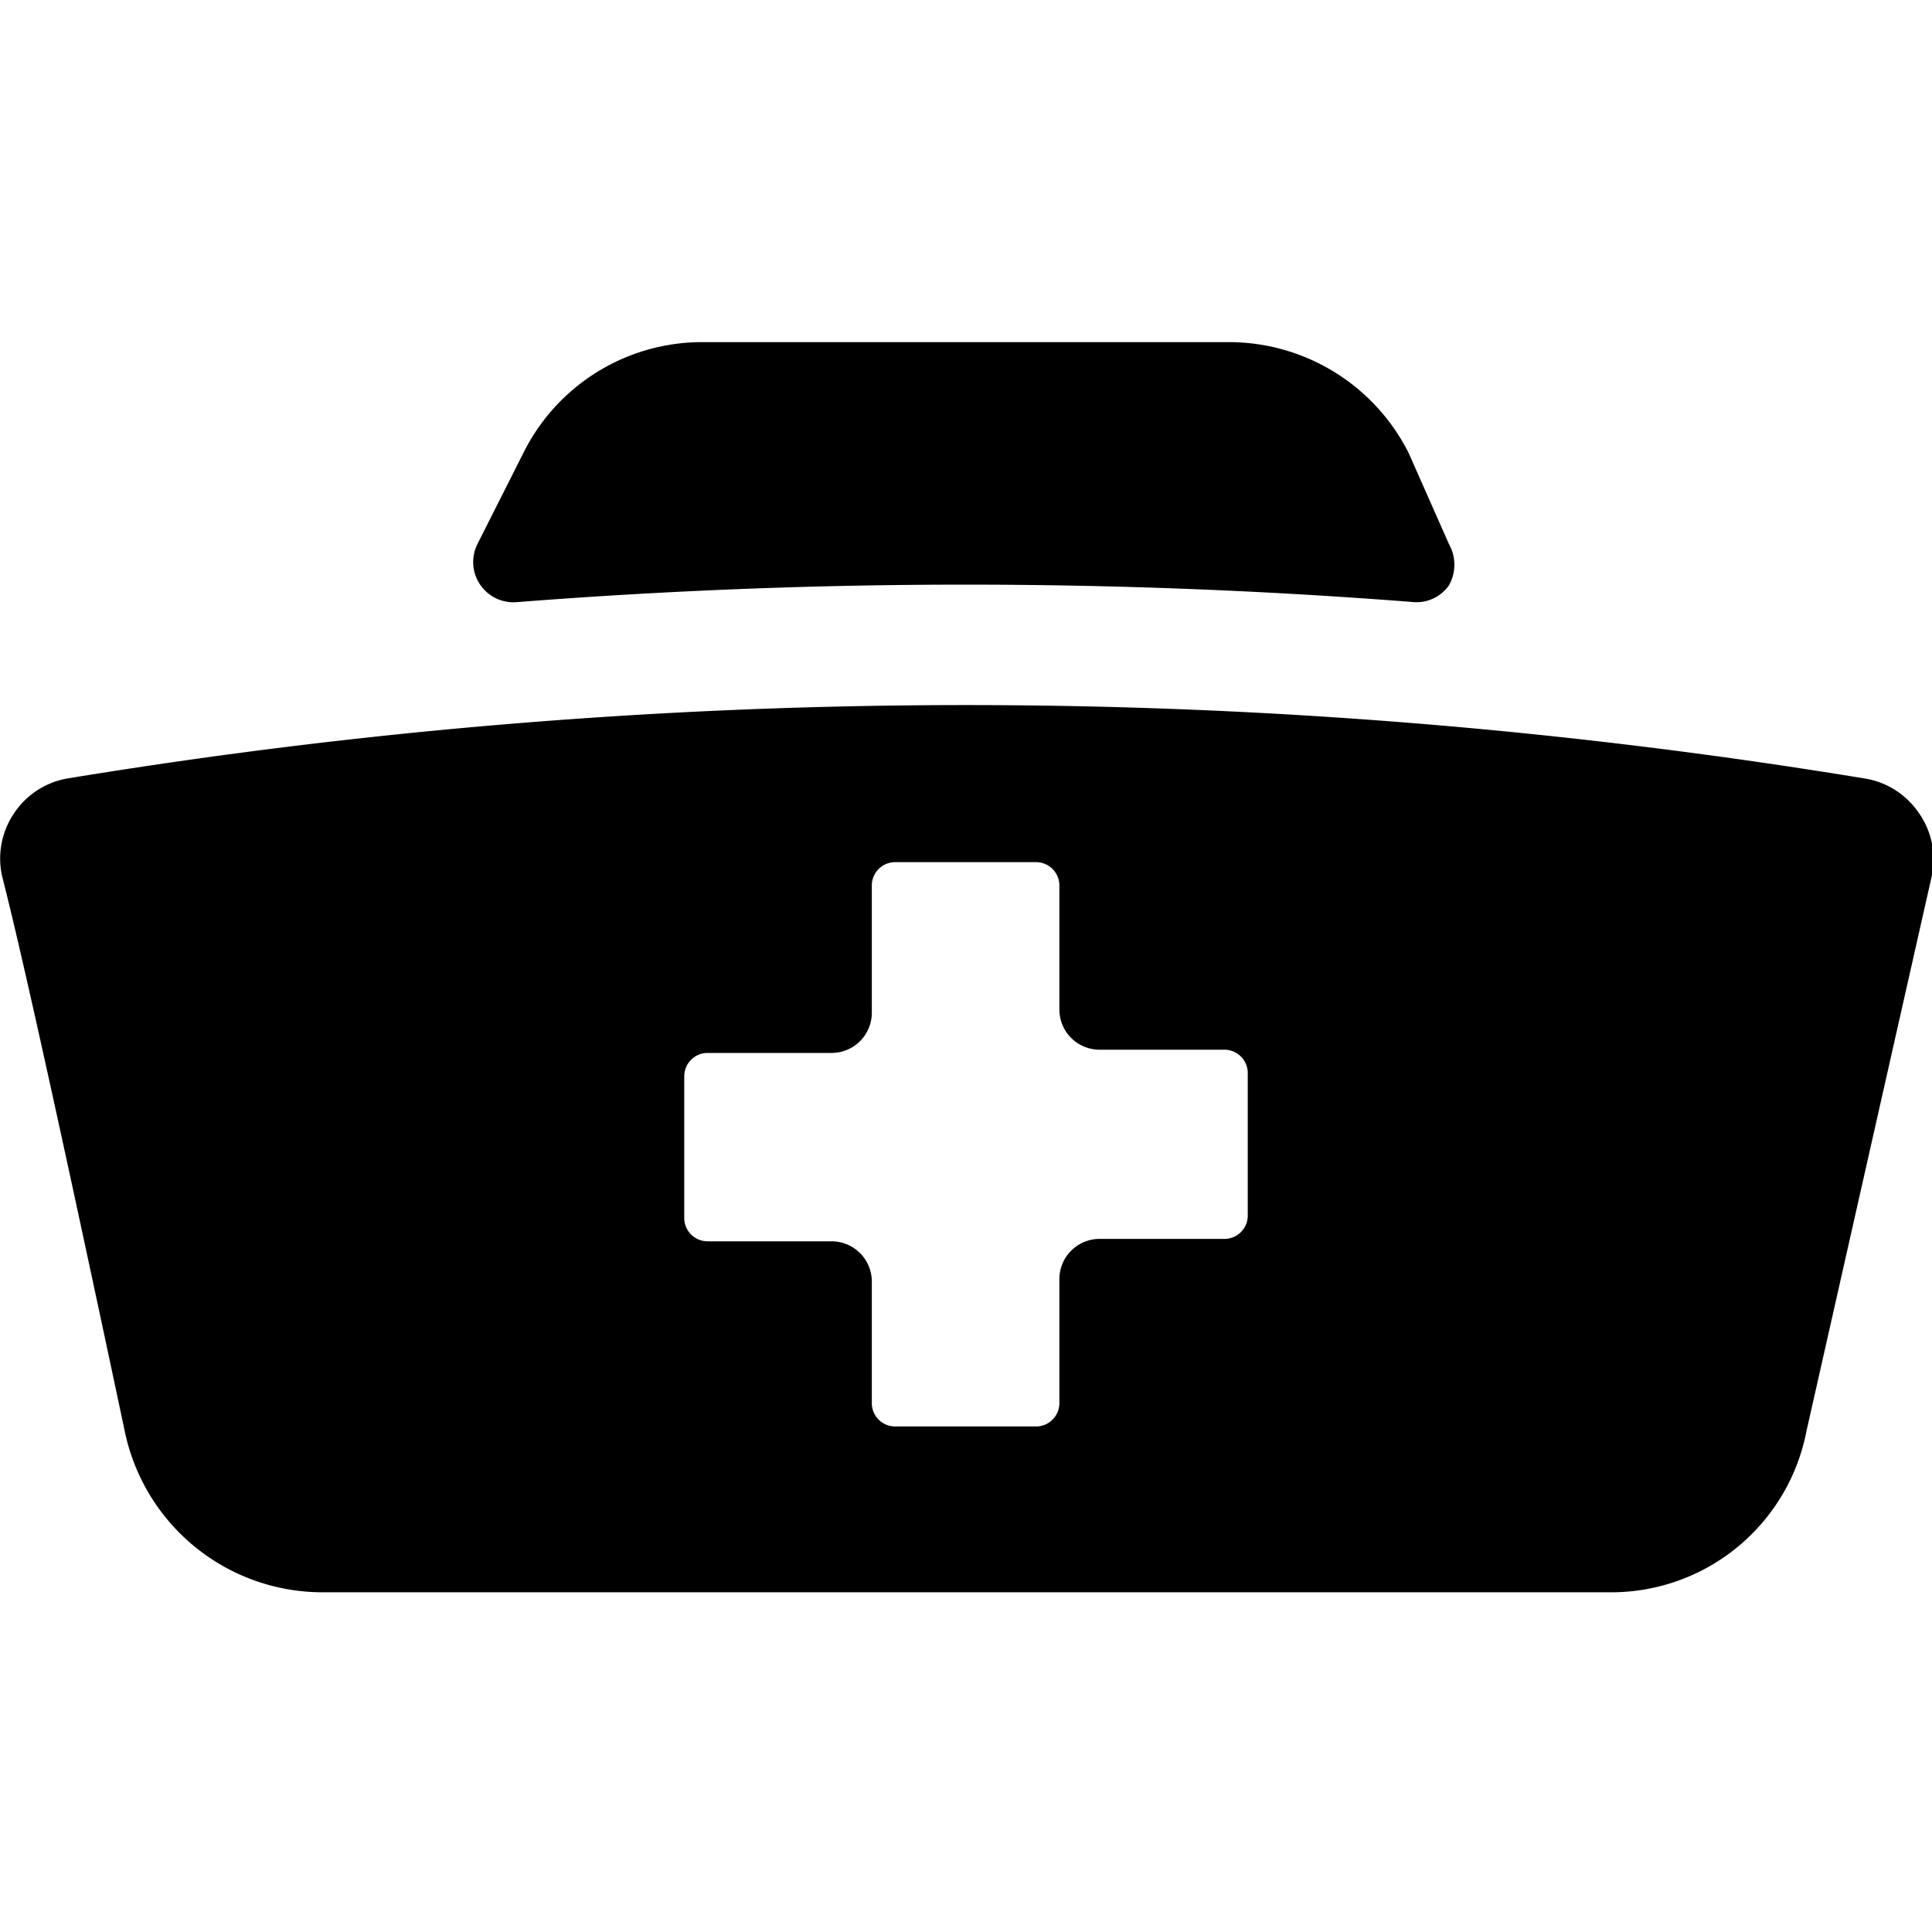
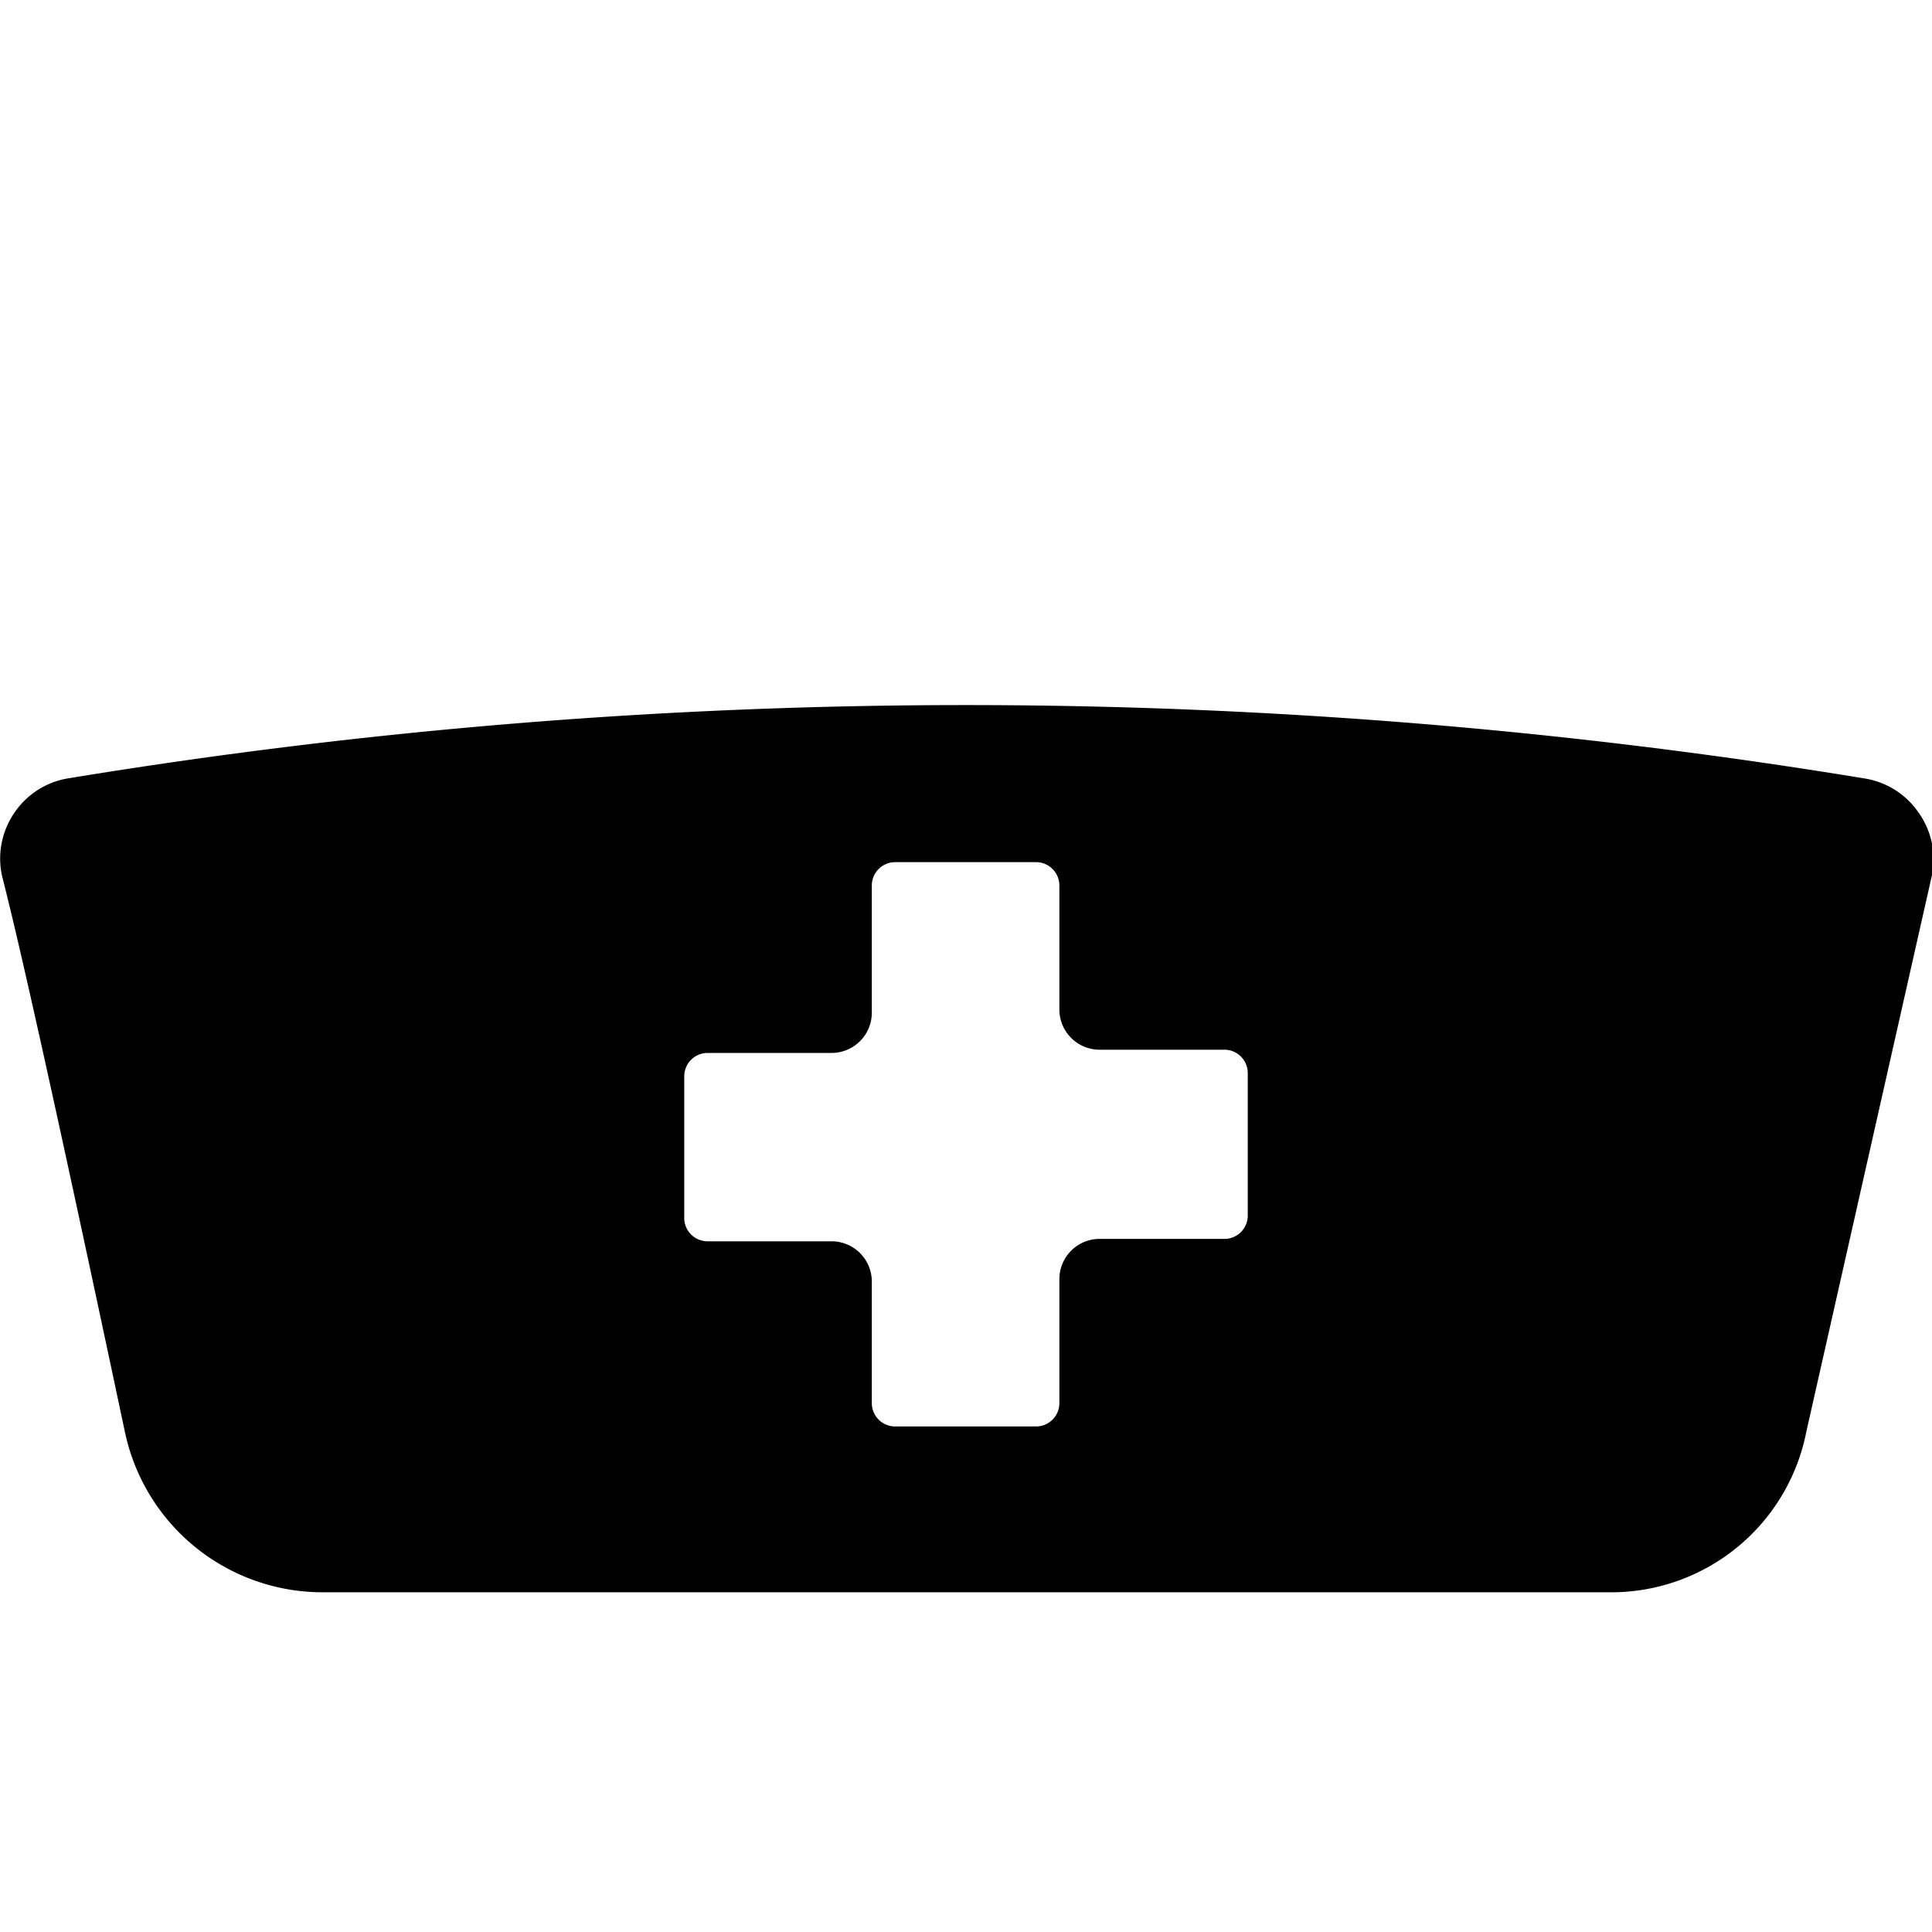
<svg xmlns="http://www.w3.org/2000/svg" viewBox="0 0 24 24">
  <g>
-     <path d="M6.42 7.48a71.56 71.56 0 0 1 11.15 0 0.49 0.49 0 0 0 0.43 -0.21 0.52 0.52 0 0 0 0 -0.51l-0.5 -1.13a2.5 2.5 0 0 0 -2.24 -1.38H8.73A2.48 2.48 0 0 0 6.5 5.63l-0.57 1.13a0.5 0.5 0 0 0 0.49 0.72Z" fill="#000000" stroke-width="1" />
    <path d="M23.83 10.09a1 1 0 0 0 -0.67 -0.42 68.79 68.79 0 0 0 -22.32 0 1 1 0 0 0 -0.67 0.44 1 1 0 0 0 -0.14 0.79c0.19 0.74 0.6 2.54 1.52 6.88a2.51 2.51 0 0 0 2.45 2h16a2.47 2.47 0 0 0 2.44 -2L24 10.87a1 1 0 0 0 -0.17 -0.78Zm-8.33 5a0.29 0.29 0 0 1 -0.3 0.3h-1.54a0.5 0.5 0 0 0 -0.5 0.5v1.54a0.29 0.29 0 0 1 -0.29 0.29h-1.75a0.29 0.29 0 0 1 -0.29 -0.29v-1.51a0.5 0.5 0 0 0 -0.5 -0.5H8.79a0.29 0.29 0 0 1 -0.29 -0.3v-1.75a0.29 0.29 0 0 1 0.29 -0.29h1.54a0.5 0.5 0 0 0 0.5 -0.5V11a0.29 0.29 0 0 1 0.29 -0.29h1.75a0.29 0.29 0 0 1 0.29 0.29v1.54a0.5 0.5 0 0 0 0.5 0.5h1.54a0.29 0.29 0 0 1 0.3 0.29Z" fill="#000000" stroke-width="1" />
  </g>
</svg>